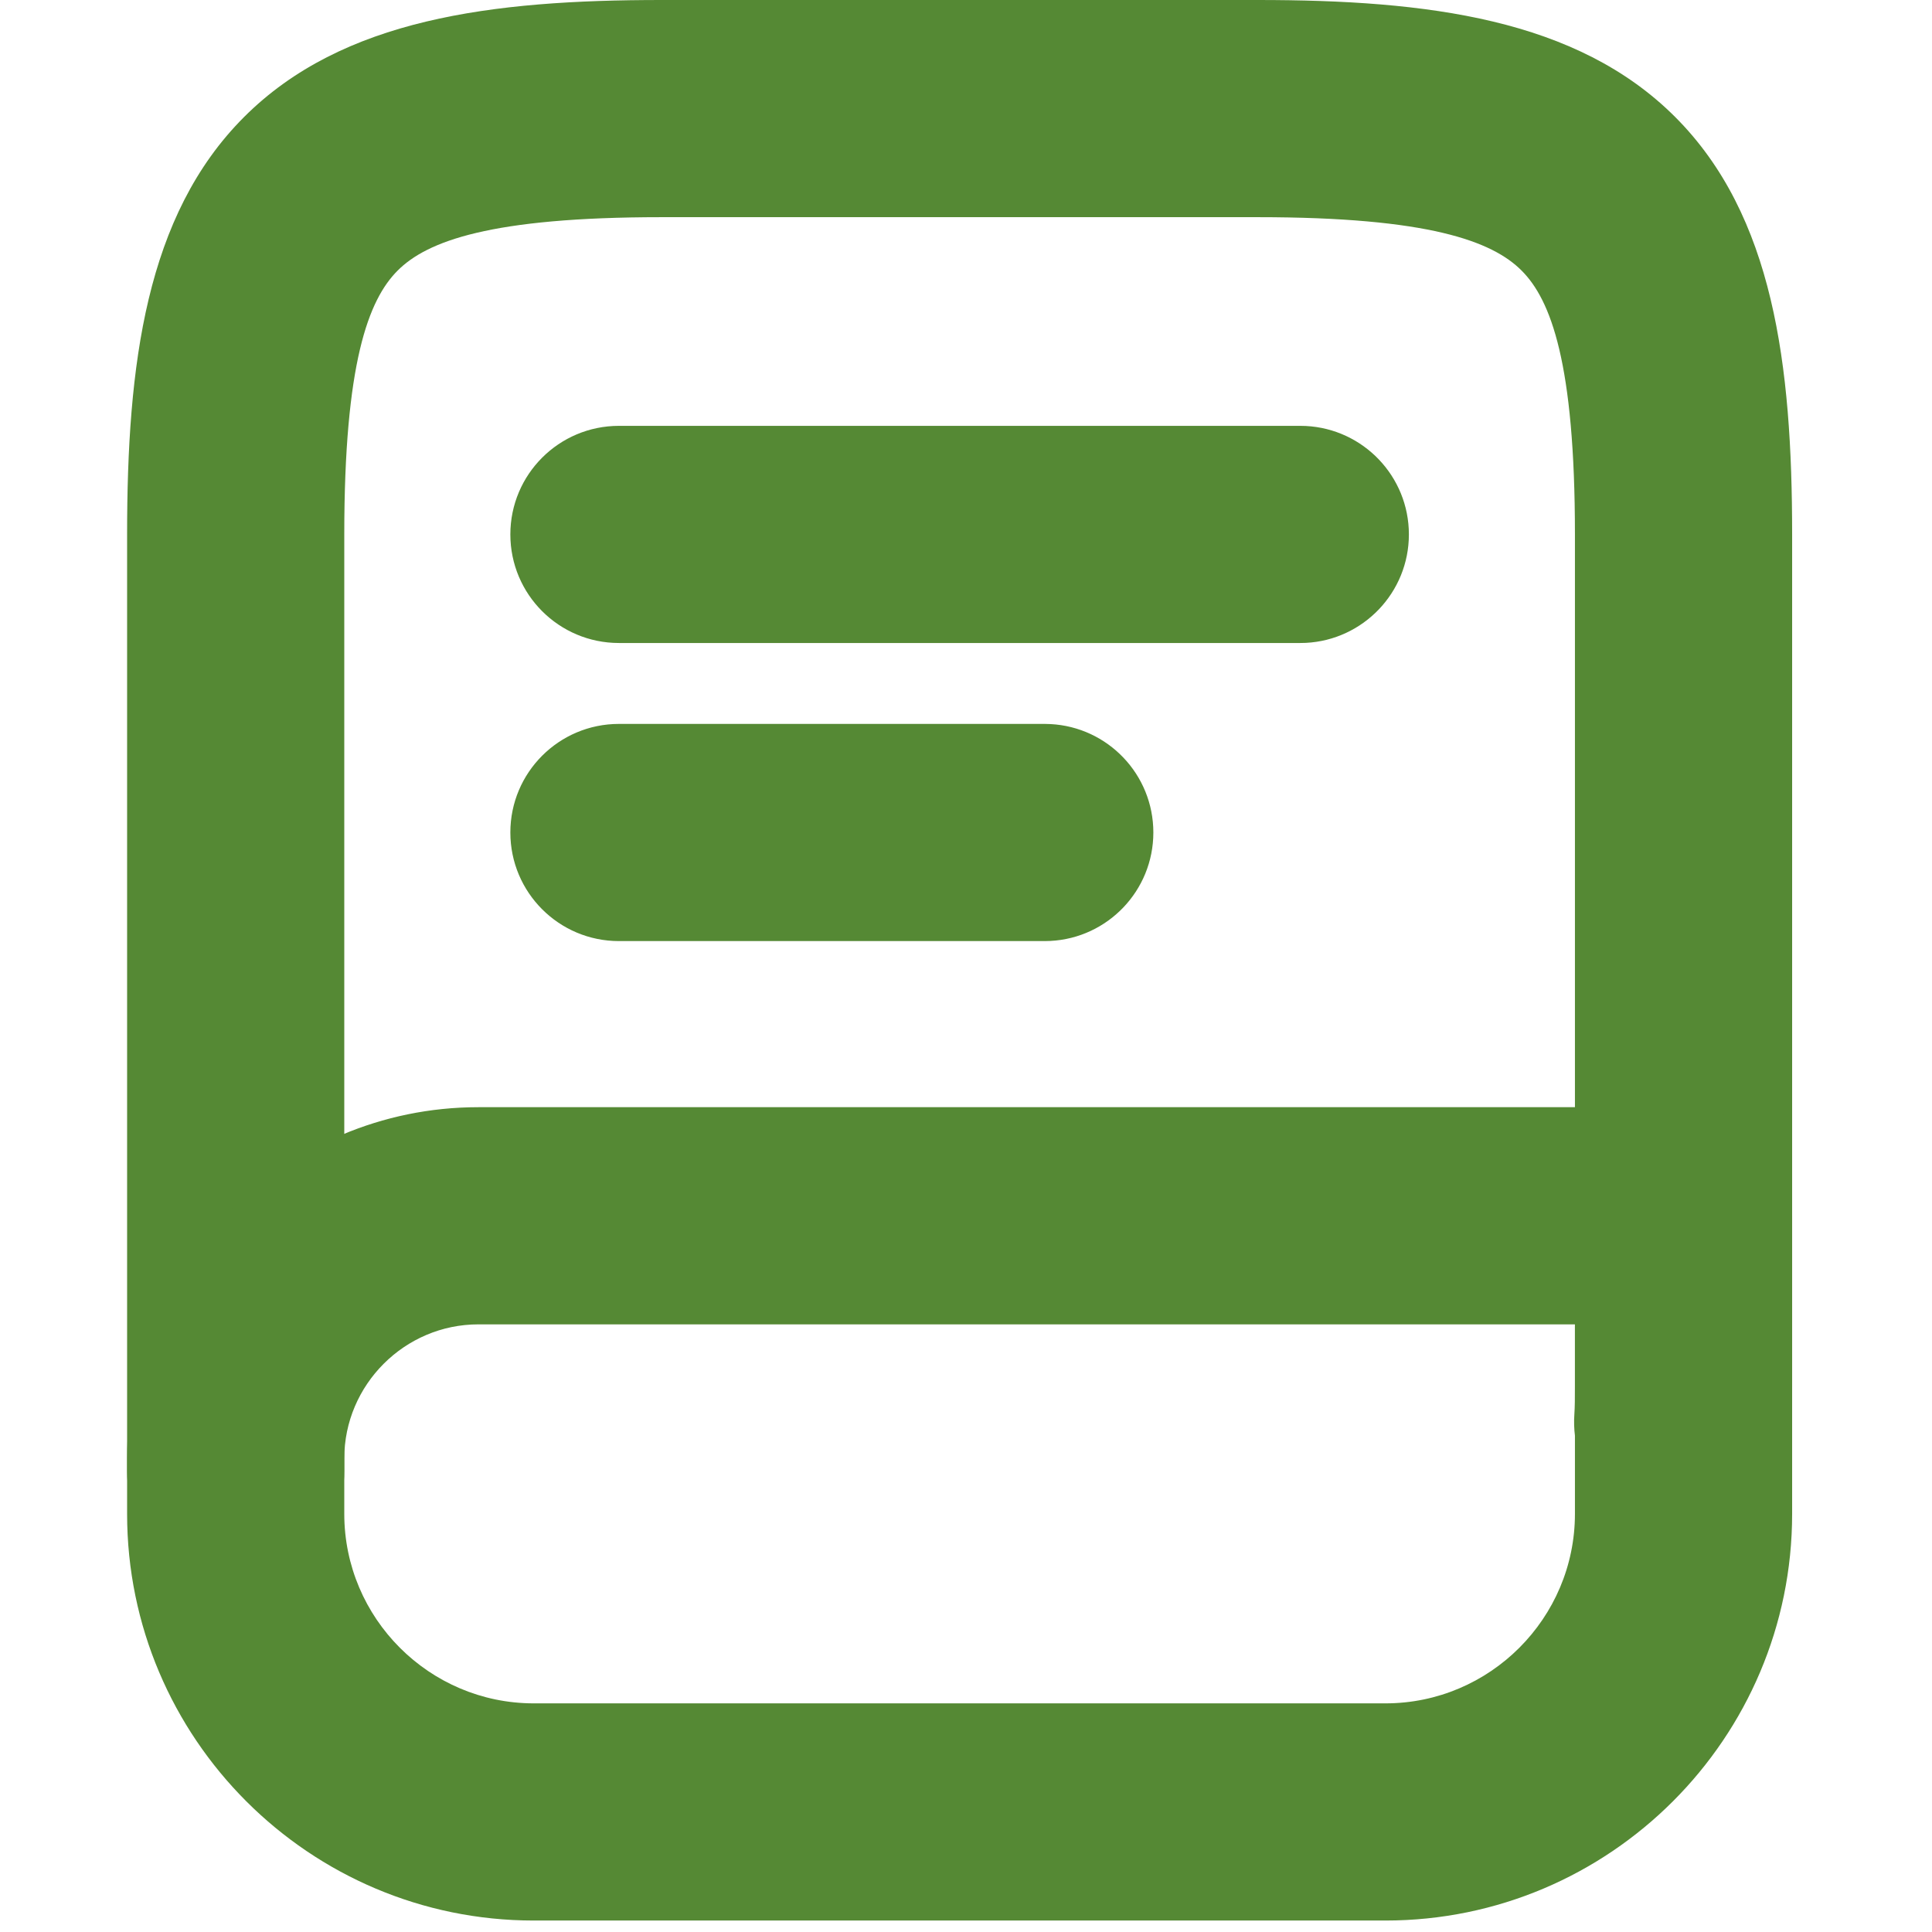
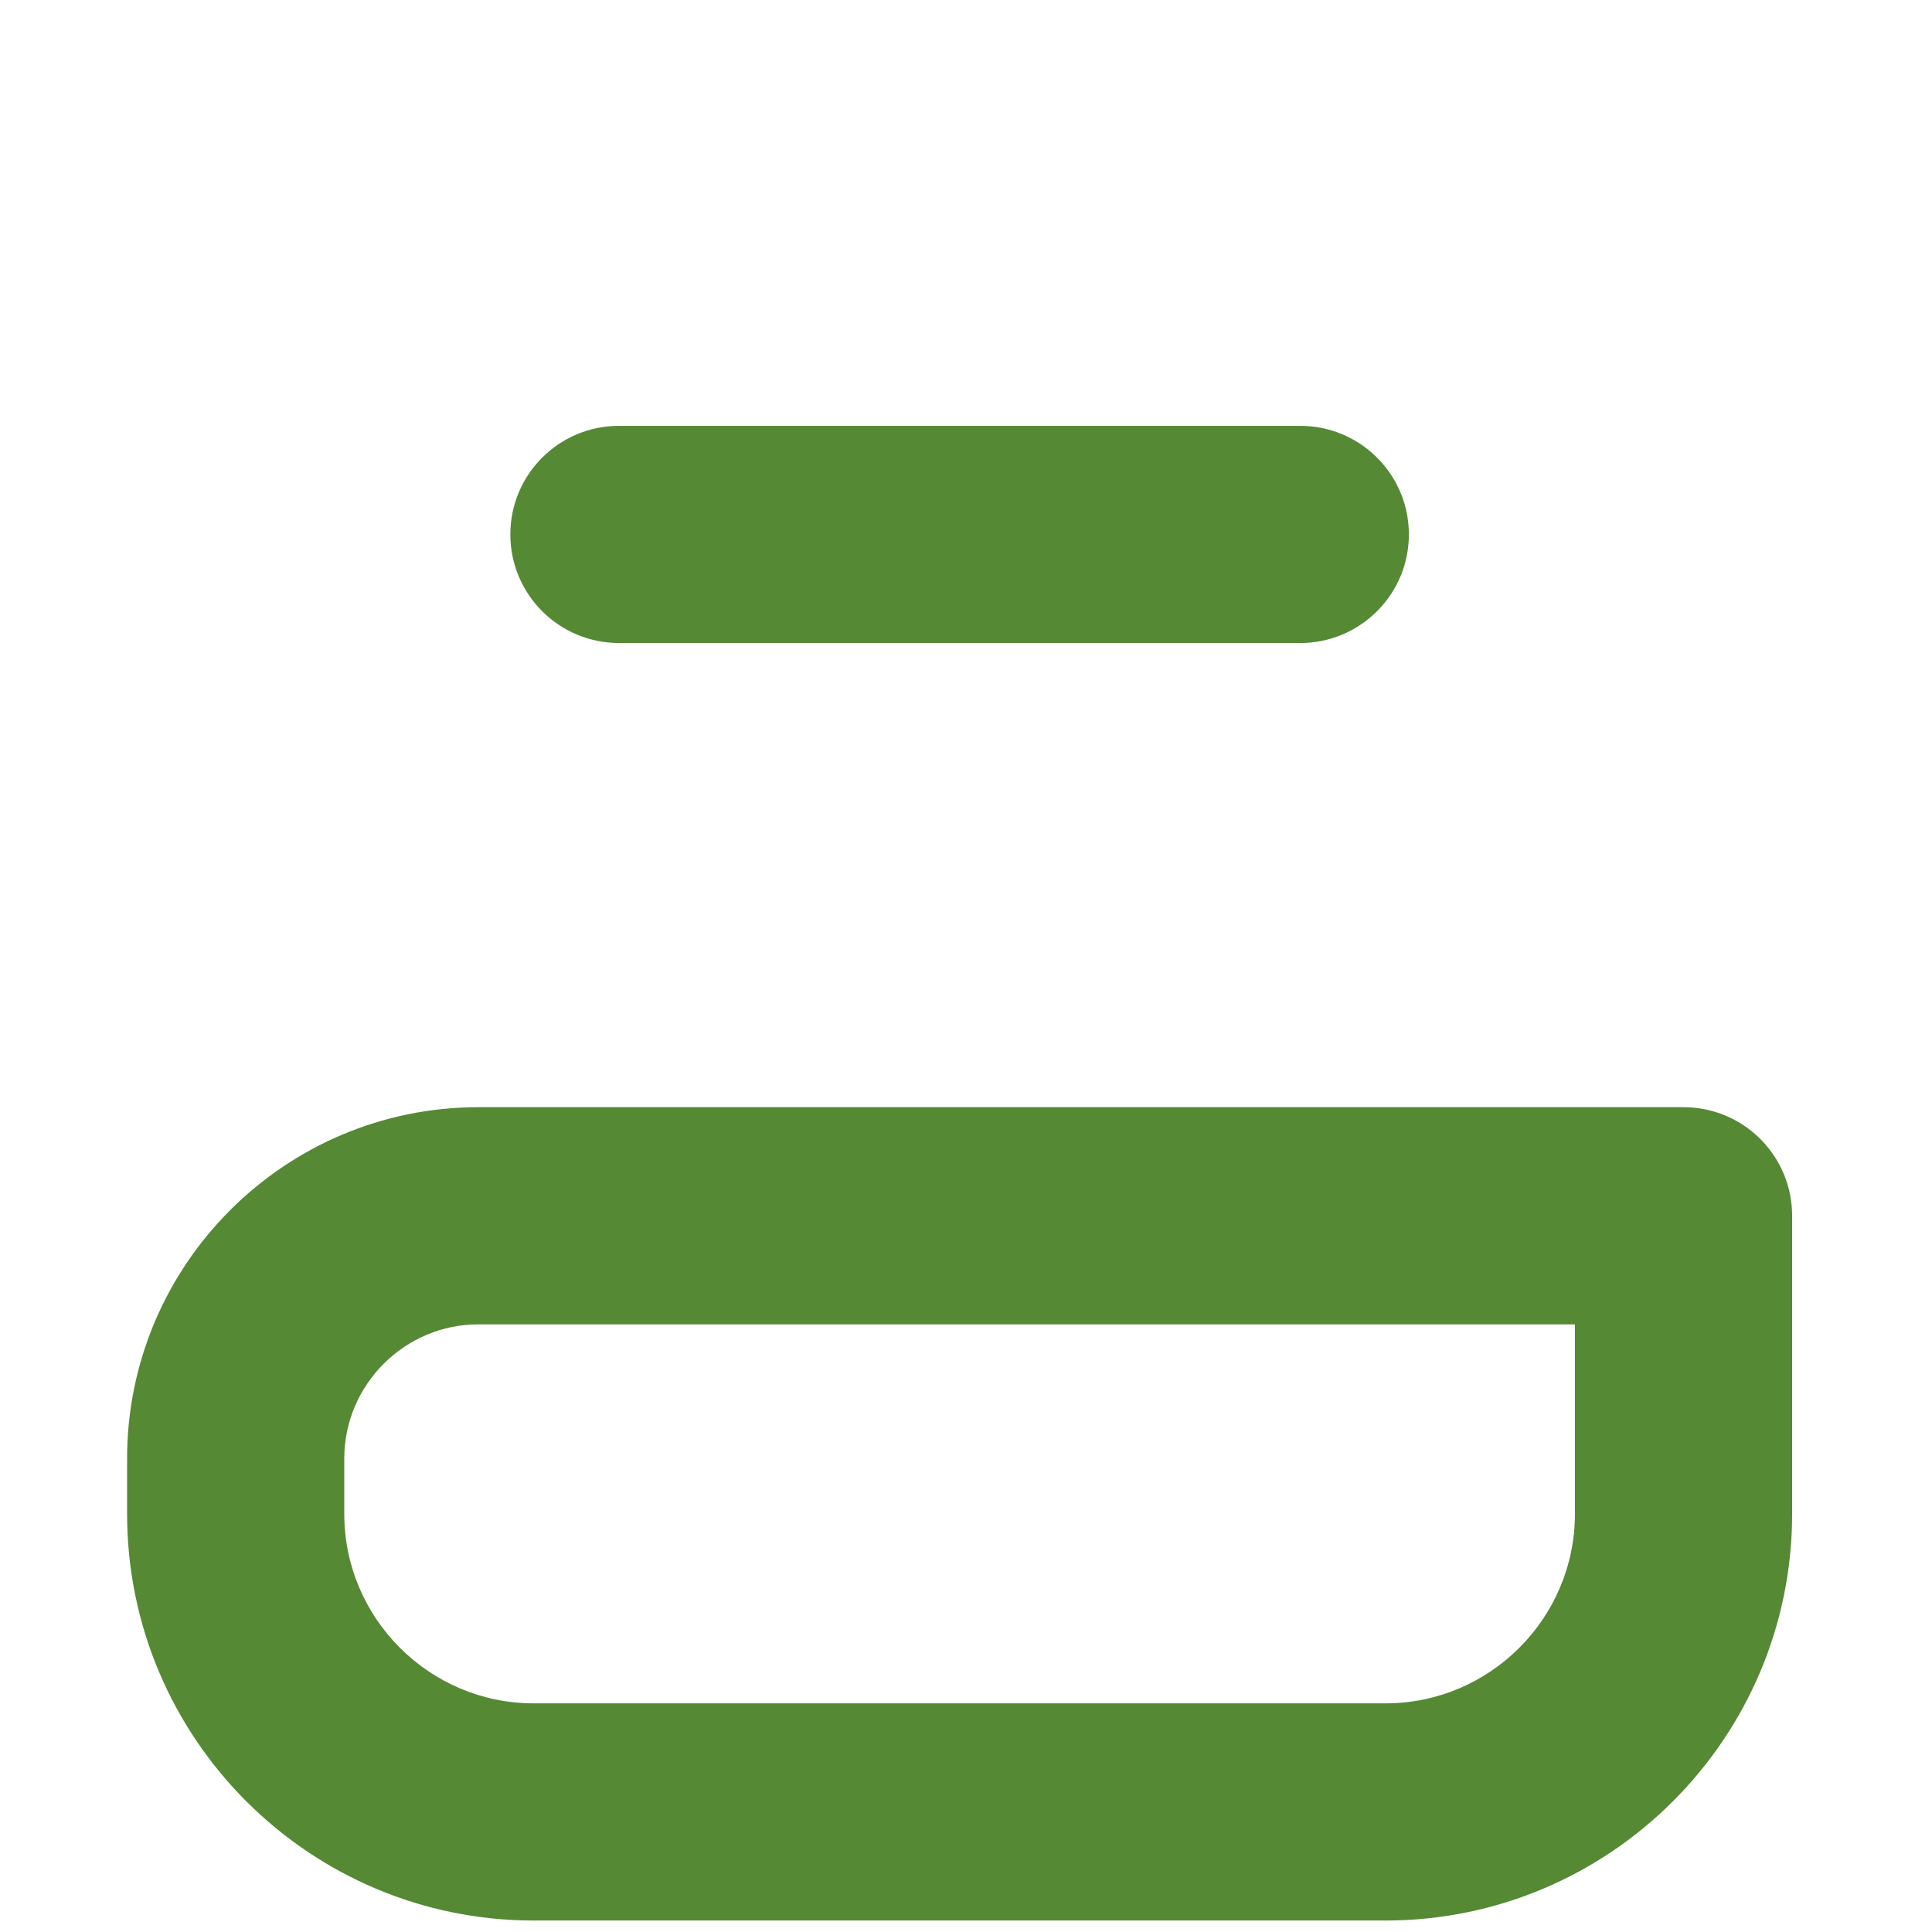
<svg xmlns="http://www.w3.org/2000/svg" width="76" height="76" viewBox="0 0 76 76" fill="none">
-   <path d="M61.954 54.525V21.023C61.954 14.292 61.01 11.797 59.855 10.643C58.701 9.488 56.206 8.543 49.475 8.543H26.023C19.292 8.543 16.797 9.488 15.643 10.643C14.488 11.797 13.543 14.292 13.543 21.023V57.876C13.543 60.235 11.631 62.148 9.271 62.148C6.912 62.148 5 60.235 5 57.876V21.023C5 14.353 5.731 8.473 9.602 4.602C13.473 0.731 19.353 2.71835e-05 26.023 0H49.475C56.145 0 62.025 0.73 65.897 4.602C69.767 8.473 70.498 14.353 70.498 21.023V54.525C70.498 54.969 70.499 55.591 70.453 56.237C70.285 58.59 68.242 60.361 65.889 60.193C63.535 60.025 61.764 57.981 61.932 55.628C61.953 55.336 61.954 55.019 61.954 54.525Z" fill="#558934" />
  <path d="M5 59.551V57.373C5 49.754 11.201 43.554 18.819 43.554H66.226L66.446 43.56C68.703 43.674 70.498 45.54 70.498 47.825V59.551C70.498 68.376 63.325 75.549 54.5 75.549H20.997C12.172 75.549 5 68.376 5 59.551ZM13.543 59.551C13.543 63.657 16.89 67.006 20.997 67.006H54.5C58.607 67.006 61.954 63.658 61.954 59.551V52.097H18.819C15.919 52.097 13.543 54.473 13.543 57.373V59.551Z" fill="#558934" />
  <path d="M51.149 16.752L51.369 16.757C53.626 16.872 55.422 18.737 55.422 21.023C55.422 23.308 53.626 25.174 51.369 25.289L51.149 25.294H24.348C21.988 25.294 20.076 23.382 20.076 21.023C20.076 18.664 21.988 16.752 24.348 16.752H51.149Z" fill="#558934" />
-   <path d="M41.099 28.477L41.318 28.483C43.575 28.597 45.37 30.463 45.37 32.748C45.37 35.034 43.575 36.9 41.318 37.014L41.099 37.02H24.348C21.988 37.02 20.076 35.108 20.076 32.748C20.076 30.389 21.988 28.477 24.348 28.477H41.099Z" fill="#558934" />
</svg>